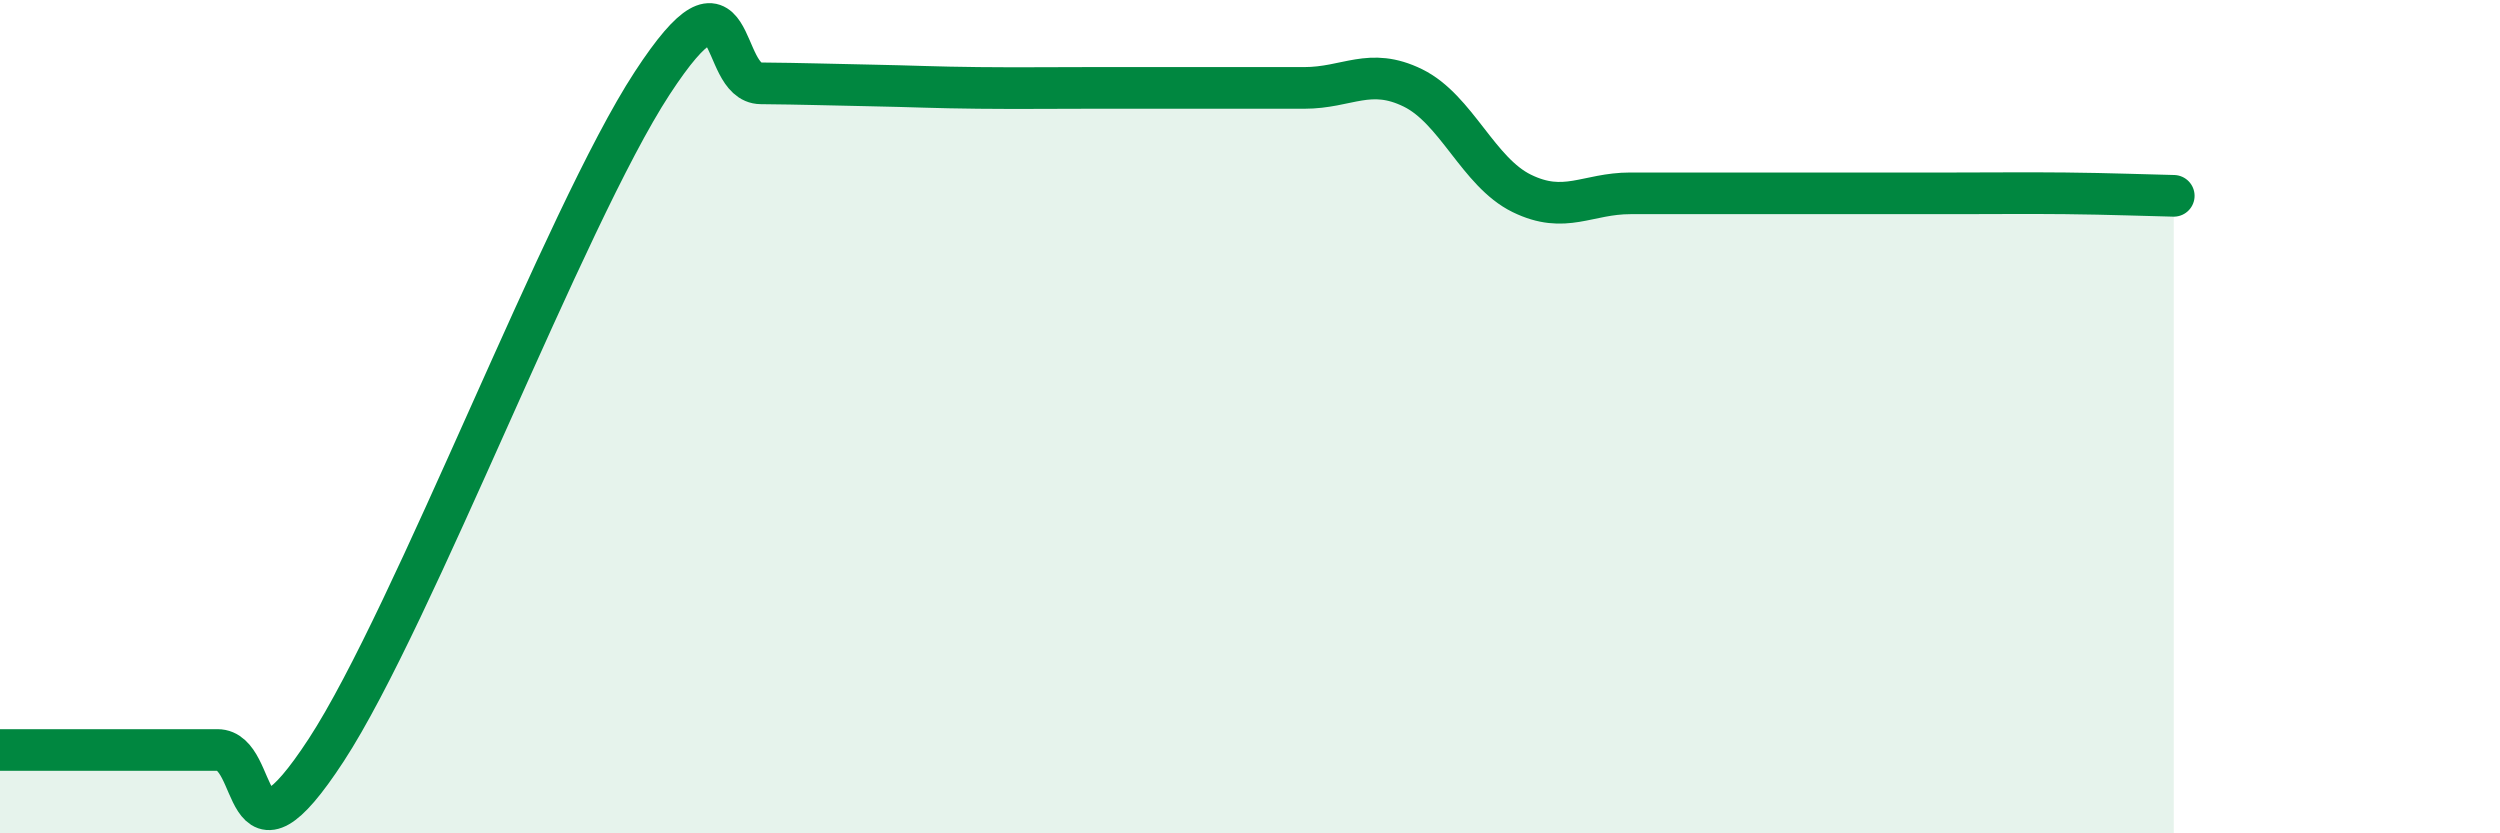
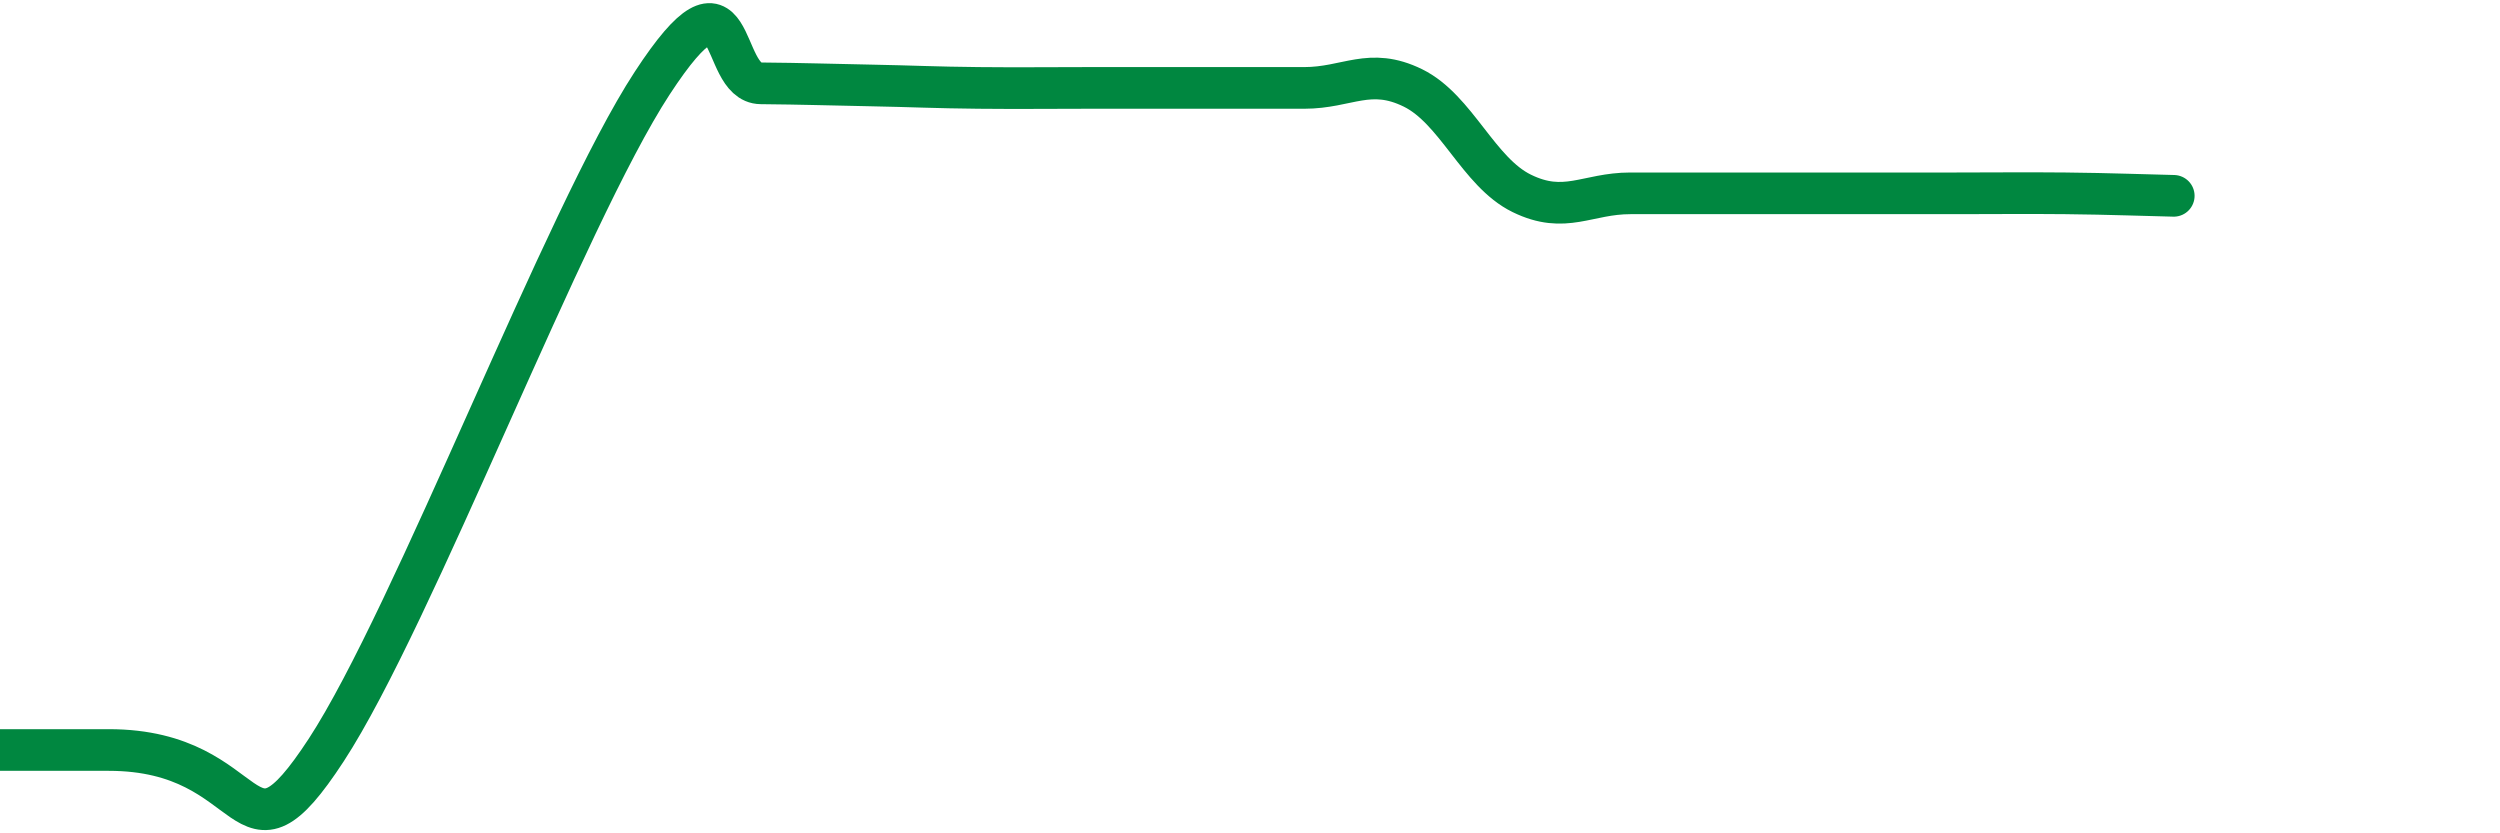
<svg xmlns="http://www.w3.org/2000/svg" width="60" height="20" viewBox="0 0 60 20">
-   <path d="M 0,18 C 0.52,18 1.57,18 2.61,18 C 3.65,18 4.18,18 5.22,18 C 6.26,18 5.74,21.2 7.83,18 C 9.92,14.8 13.56,5.2 15.65,2 C 17.74,-1.2 17.22,1.99 18.26,2 C 19.3,2.01 19.83,2.03 20.87,2.05 C 21.91,2.07 22.44,2.1 23.48,2.11 C 24.52,2.12 25.05,2.11 26.09,2.11 C 27.13,2.11 27.66,2.11 28.7,2.11 C 29.74,2.11 30.26,2.11 31.3,2.11 C 32.34,2.11 32.87,1.6 33.91,2.11 C 34.95,2.62 35.48,4.13 36.52,4.64 C 37.56,5.15 38.09,4.64 39.13,4.64 C 40.17,4.64 40.7,4.64 41.74,4.64 C 42.78,4.64 43.31,4.64 44.35,4.64 C 45.39,4.64 45.92,4.64 46.96,4.64 C 48,4.64 48.53,4.63 49.57,4.64 C 50.61,4.65 51.65,4.69 52.17,4.7L52.17 20L0 20Z" fill="#008740" opacity="0.1" stroke-linecap="round" stroke-linejoin="round" />
-   <path d="M 0,18 C 0.52,18 1.57,18 2.61,18 C 3.65,18 4.18,18 5.22,18 C 6.26,18 5.74,21.2 7.83,18 C 9.92,14.8 13.56,5.2 15.65,2 C 17.74,-1.2 17.22,1.99 18.26,2 C 19.3,2.01 19.83,2.03 20.87,2.05 C 21.91,2.07 22.44,2.1 23.48,2.11 C 24.52,2.12 25.05,2.11 26.09,2.11 C 27.13,2.11 27.66,2.11 28.7,2.11 C 29.74,2.11 30.26,2.11 31.3,2.11 C 32.34,2.11 32.87,1.6 33.91,2.11 C 34.95,2.62 35.48,4.13 36.52,4.64 C 37.56,5.15 38.09,4.64 39.13,4.64 C 40.17,4.64 40.7,4.64 41.74,4.64 C 42.78,4.64 43.31,4.64 44.35,4.64 C 45.39,4.64 45.92,4.64 46.96,4.64 C 48,4.64 48.53,4.63 49.57,4.64 C 50.61,4.65 51.65,4.69 52.17,4.7" stroke="#008740" stroke-width="1" fill="none" stroke-linecap="round" stroke-linejoin="round" />
+   <path d="M 0,18 C 0.52,18 1.57,18 2.61,18 C 6.26,18 5.74,21.2 7.83,18 C 9.92,14.8 13.56,5.2 15.65,2 C 17.74,-1.2 17.22,1.99 18.26,2 C 19.3,2.01 19.83,2.03 20.87,2.05 C 21.91,2.07 22.44,2.1 23.48,2.11 C 24.52,2.12 25.05,2.11 26.09,2.11 C 27.13,2.11 27.66,2.11 28.7,2.11 C 29.74,2.11 30.26,2.11 31.3,2.11 C 32.34,2.11 32.87,1.6 33.91,2.11 C 34.95,2.62 35.48,4.13 36.52,4.64 C 37.56,5.15 38.09,4.64 39.13,4.64 C 40.17,4.64 40.7,4.64 41.74,4.64 C 42.78,4.64 43.31,4.64 44.35,4.64 C 45.39,4.64 45.92,4.64 46.96,4.64 C 48,4.64 48.53,4.63 49.57,4.64 C 50.61,4.65 51.65,4.69 52.17,4.7" stroke="#008740" stroke-width="1" fill="none" stroke-linecap="round" stroke-linejoin="round" />
</svg>